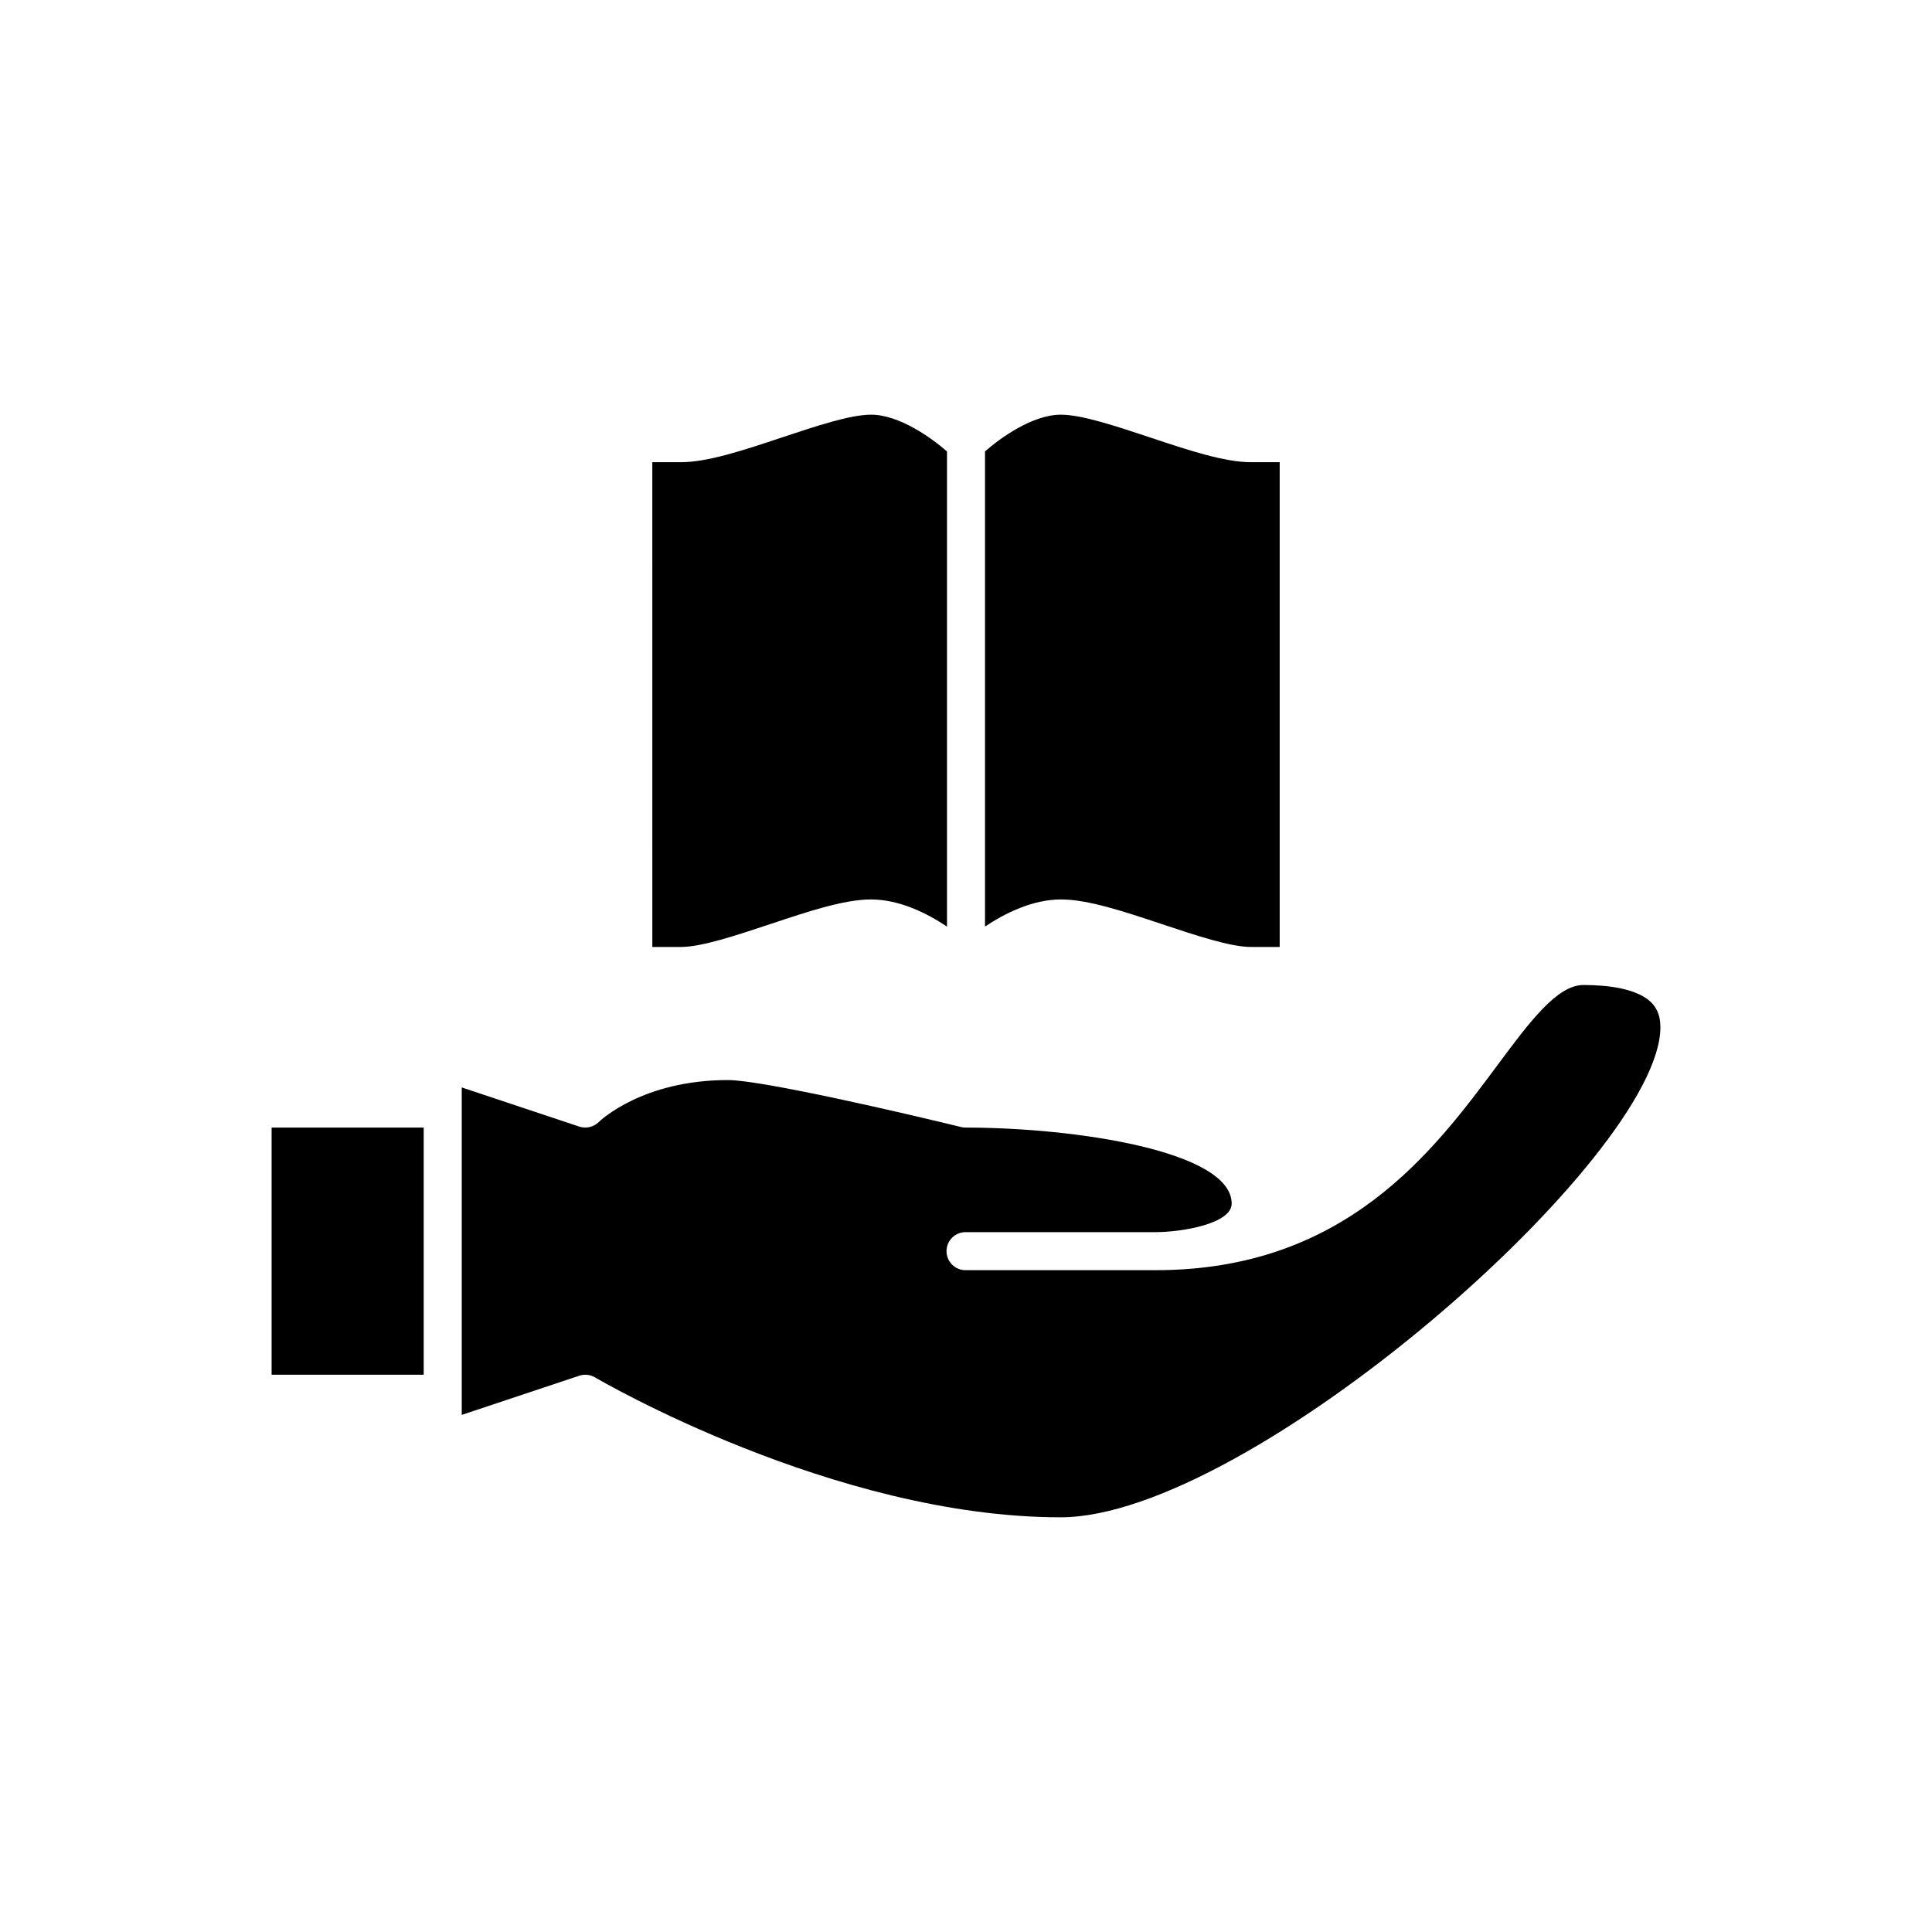
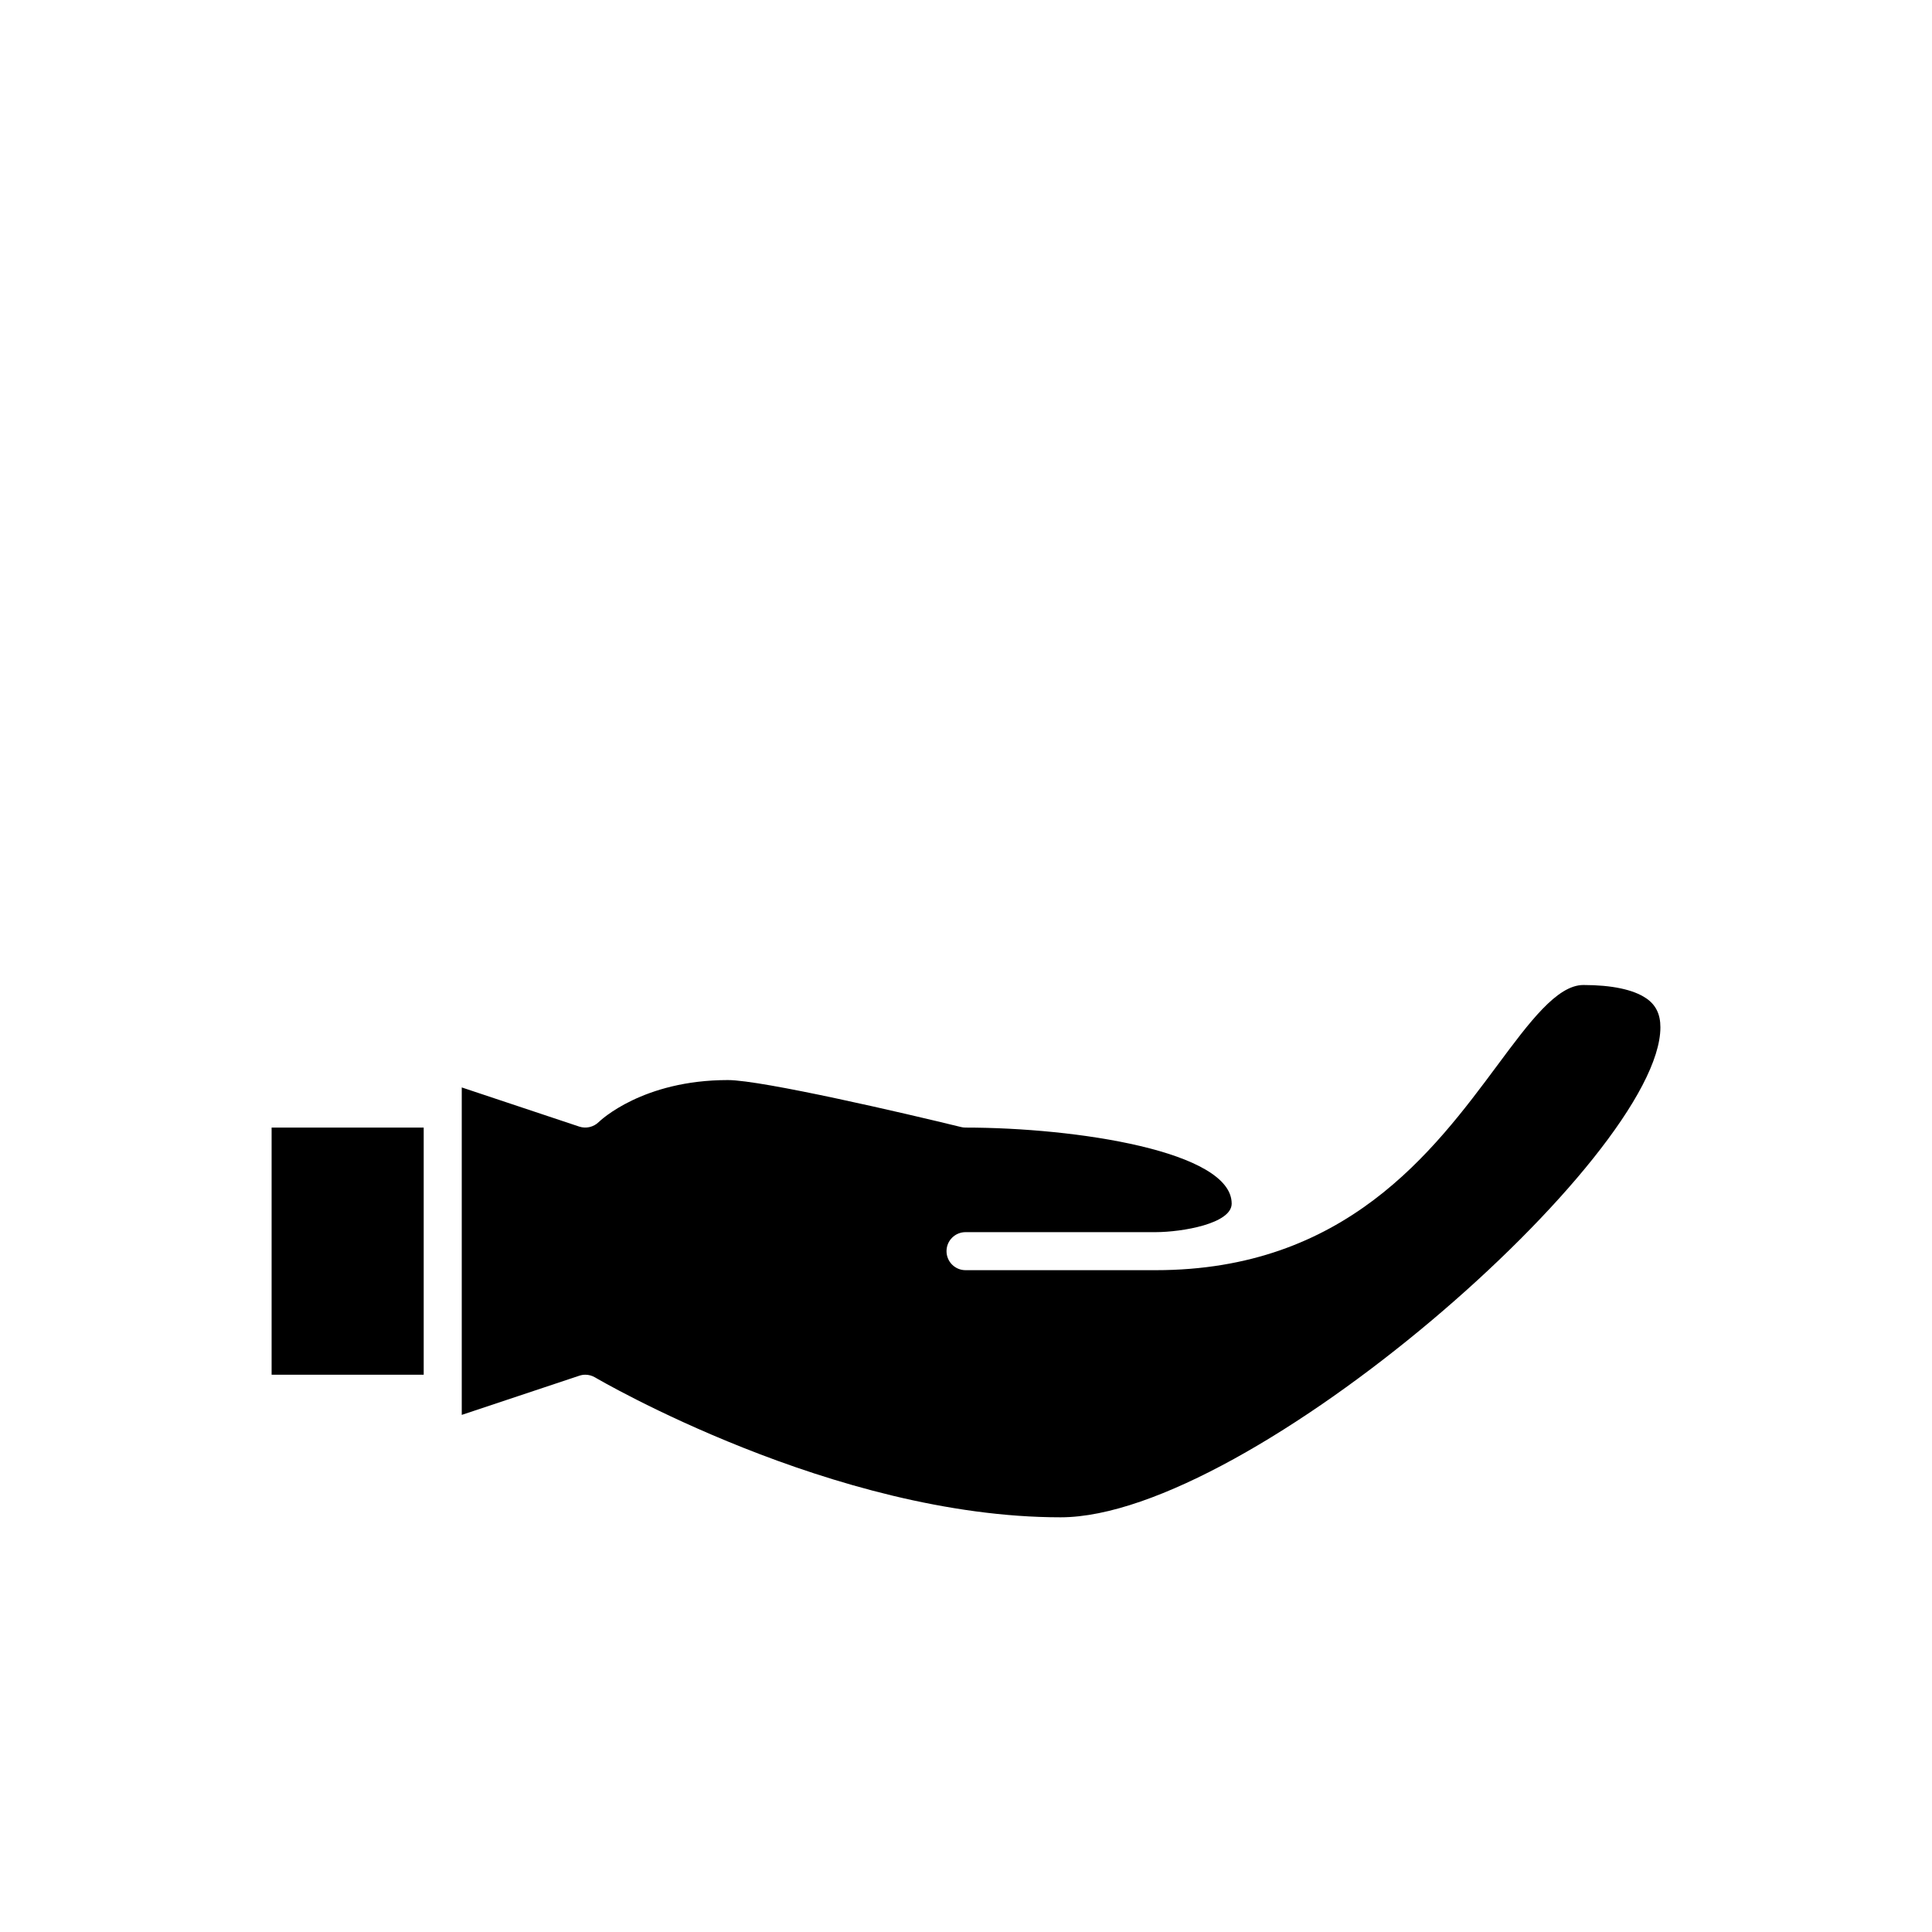
<svg xmlns="http://www.w3.org/2000/svg" fill="#000000" width="800px" height="800px" version="1.1" viewBox="144 144 512 512">
  <g>
-     <path d="m425.19 253.89c-7.539 0-16.059 6.137-20.152 9.742v125.91c5.359-3.566 12.641-7.18 20.152-7.18 7.113 0 16.668 3.184 26.785 6.559 8.906 2.969 18.117 6.039 23.598 6.039h7.559v-128.47h-7.559c-7.113 0-16.668-3.184-26.785-6.559-8.906-2.965-18.117-6.035-23.598-6.035z" />
-     <path d="m324.43 266.49h-7.559l0.004 128.47h7.555c5.481 0 14.691-3.07 23.598-6.035 10.117-3.379 19.672-6.562 26.785-6.562 7.519 0 14.793 3.621 20.152 7.191v-125.91c-4.113-3.609-12.664-9.75-20.152-9.75-5.481 0-14.691 3.07-23.598 6.035-10.113 3.375-19.668 6.559-26.785 6.559z" />
    <path d="m215.98 442.82h40.305v65.496h-40.305z" />
    <path d="m580.22 408.54c-3.344-2.293-9.094-3.504-16.605-3.504-6.992 0-14.297 9.84-22.762 21.23-17.035 22.934-40.367 54.344-90.594 54.344h-50.383c-2.785 0-5.039-2.254-5.039-5.039 0-2.785 2.254-5.039 5.039-5.039h50.375c7.031-0.016 20.156-2.25 20.156-7.559 0-13.883-41.246-20.141-70.535-20.152-0.402 0-0.809-0.051-1.199-0.148-14.094-3.457-52.664-12.445-61.773-12.445-22.562 0-33.781 10.688-34.242 11.141-1.359 1.32-3.352 1.785-5.137 1.195l-31.152-10.383v86.781l31.152-10.383c0.523-0.176 1.059-0.262 1.594-0.262 0.895 0 1.785 0.242 2.566 0.703 0.633 0.375 63.242 37.082 123.39 37.082 50.043 0 158.95-95.641 158.95-129.86 0-3.484-1.207-5.941-3.793-7.707z" />
  </g>
</svg>